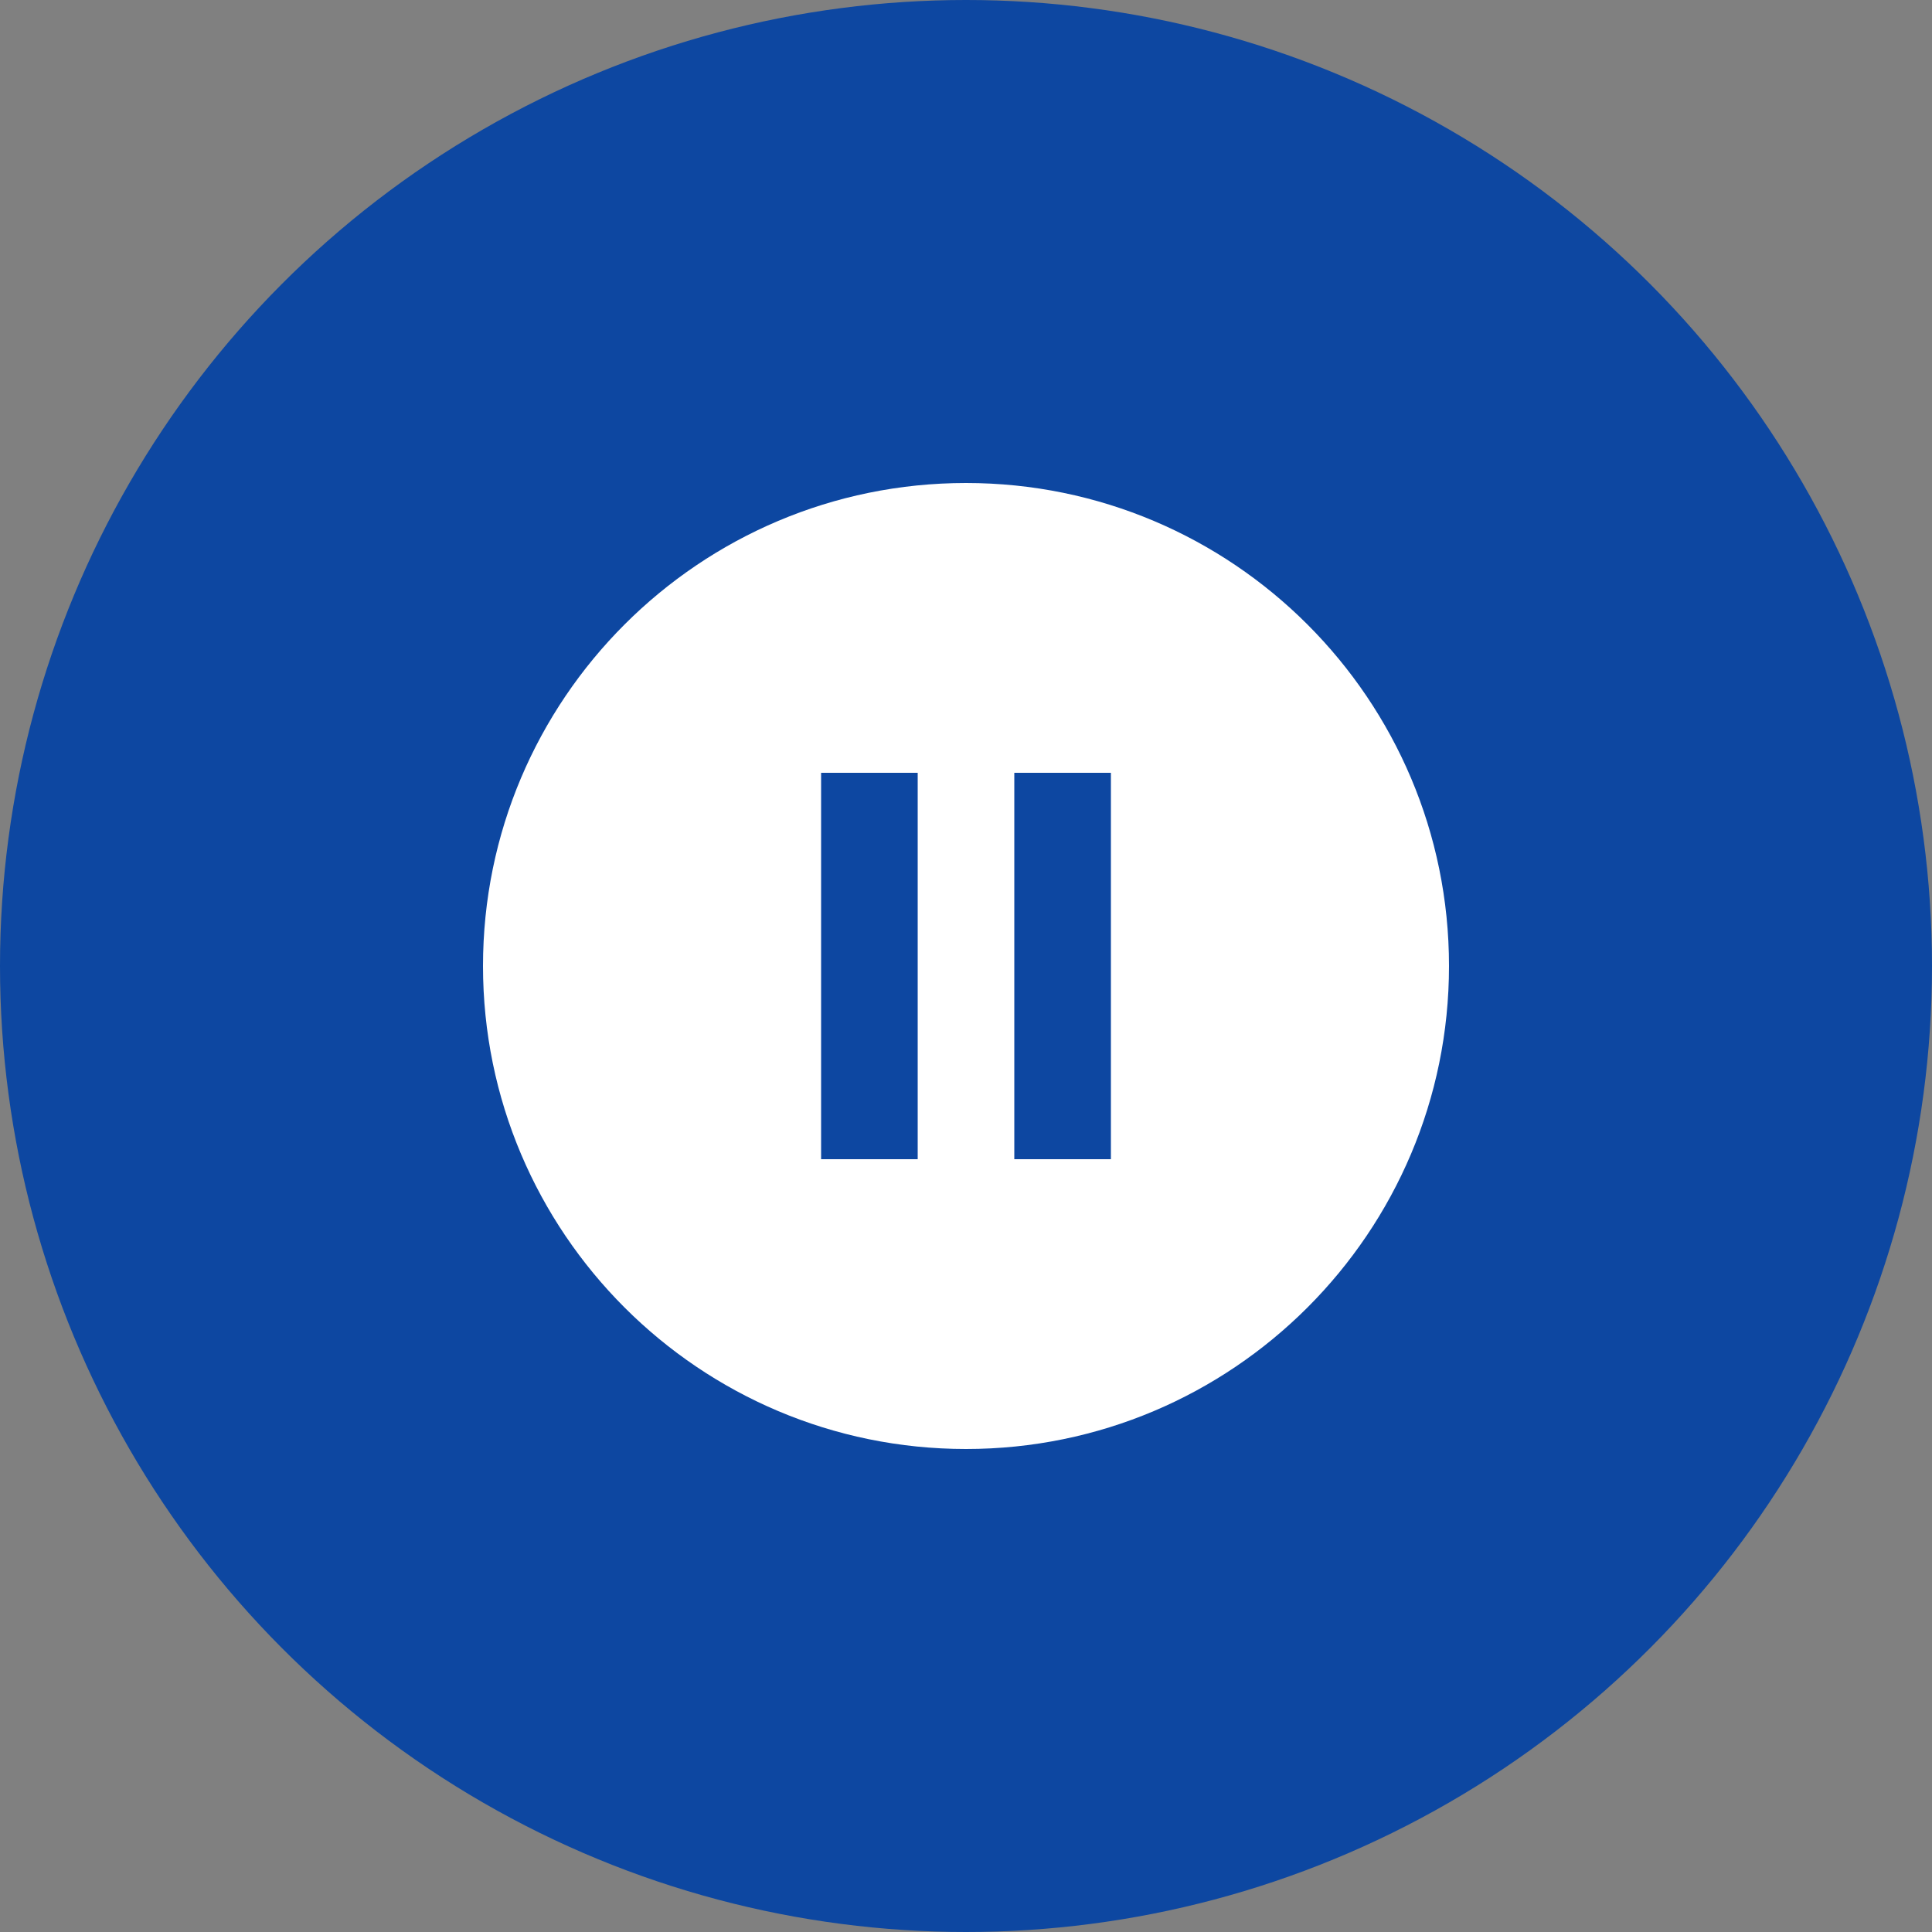
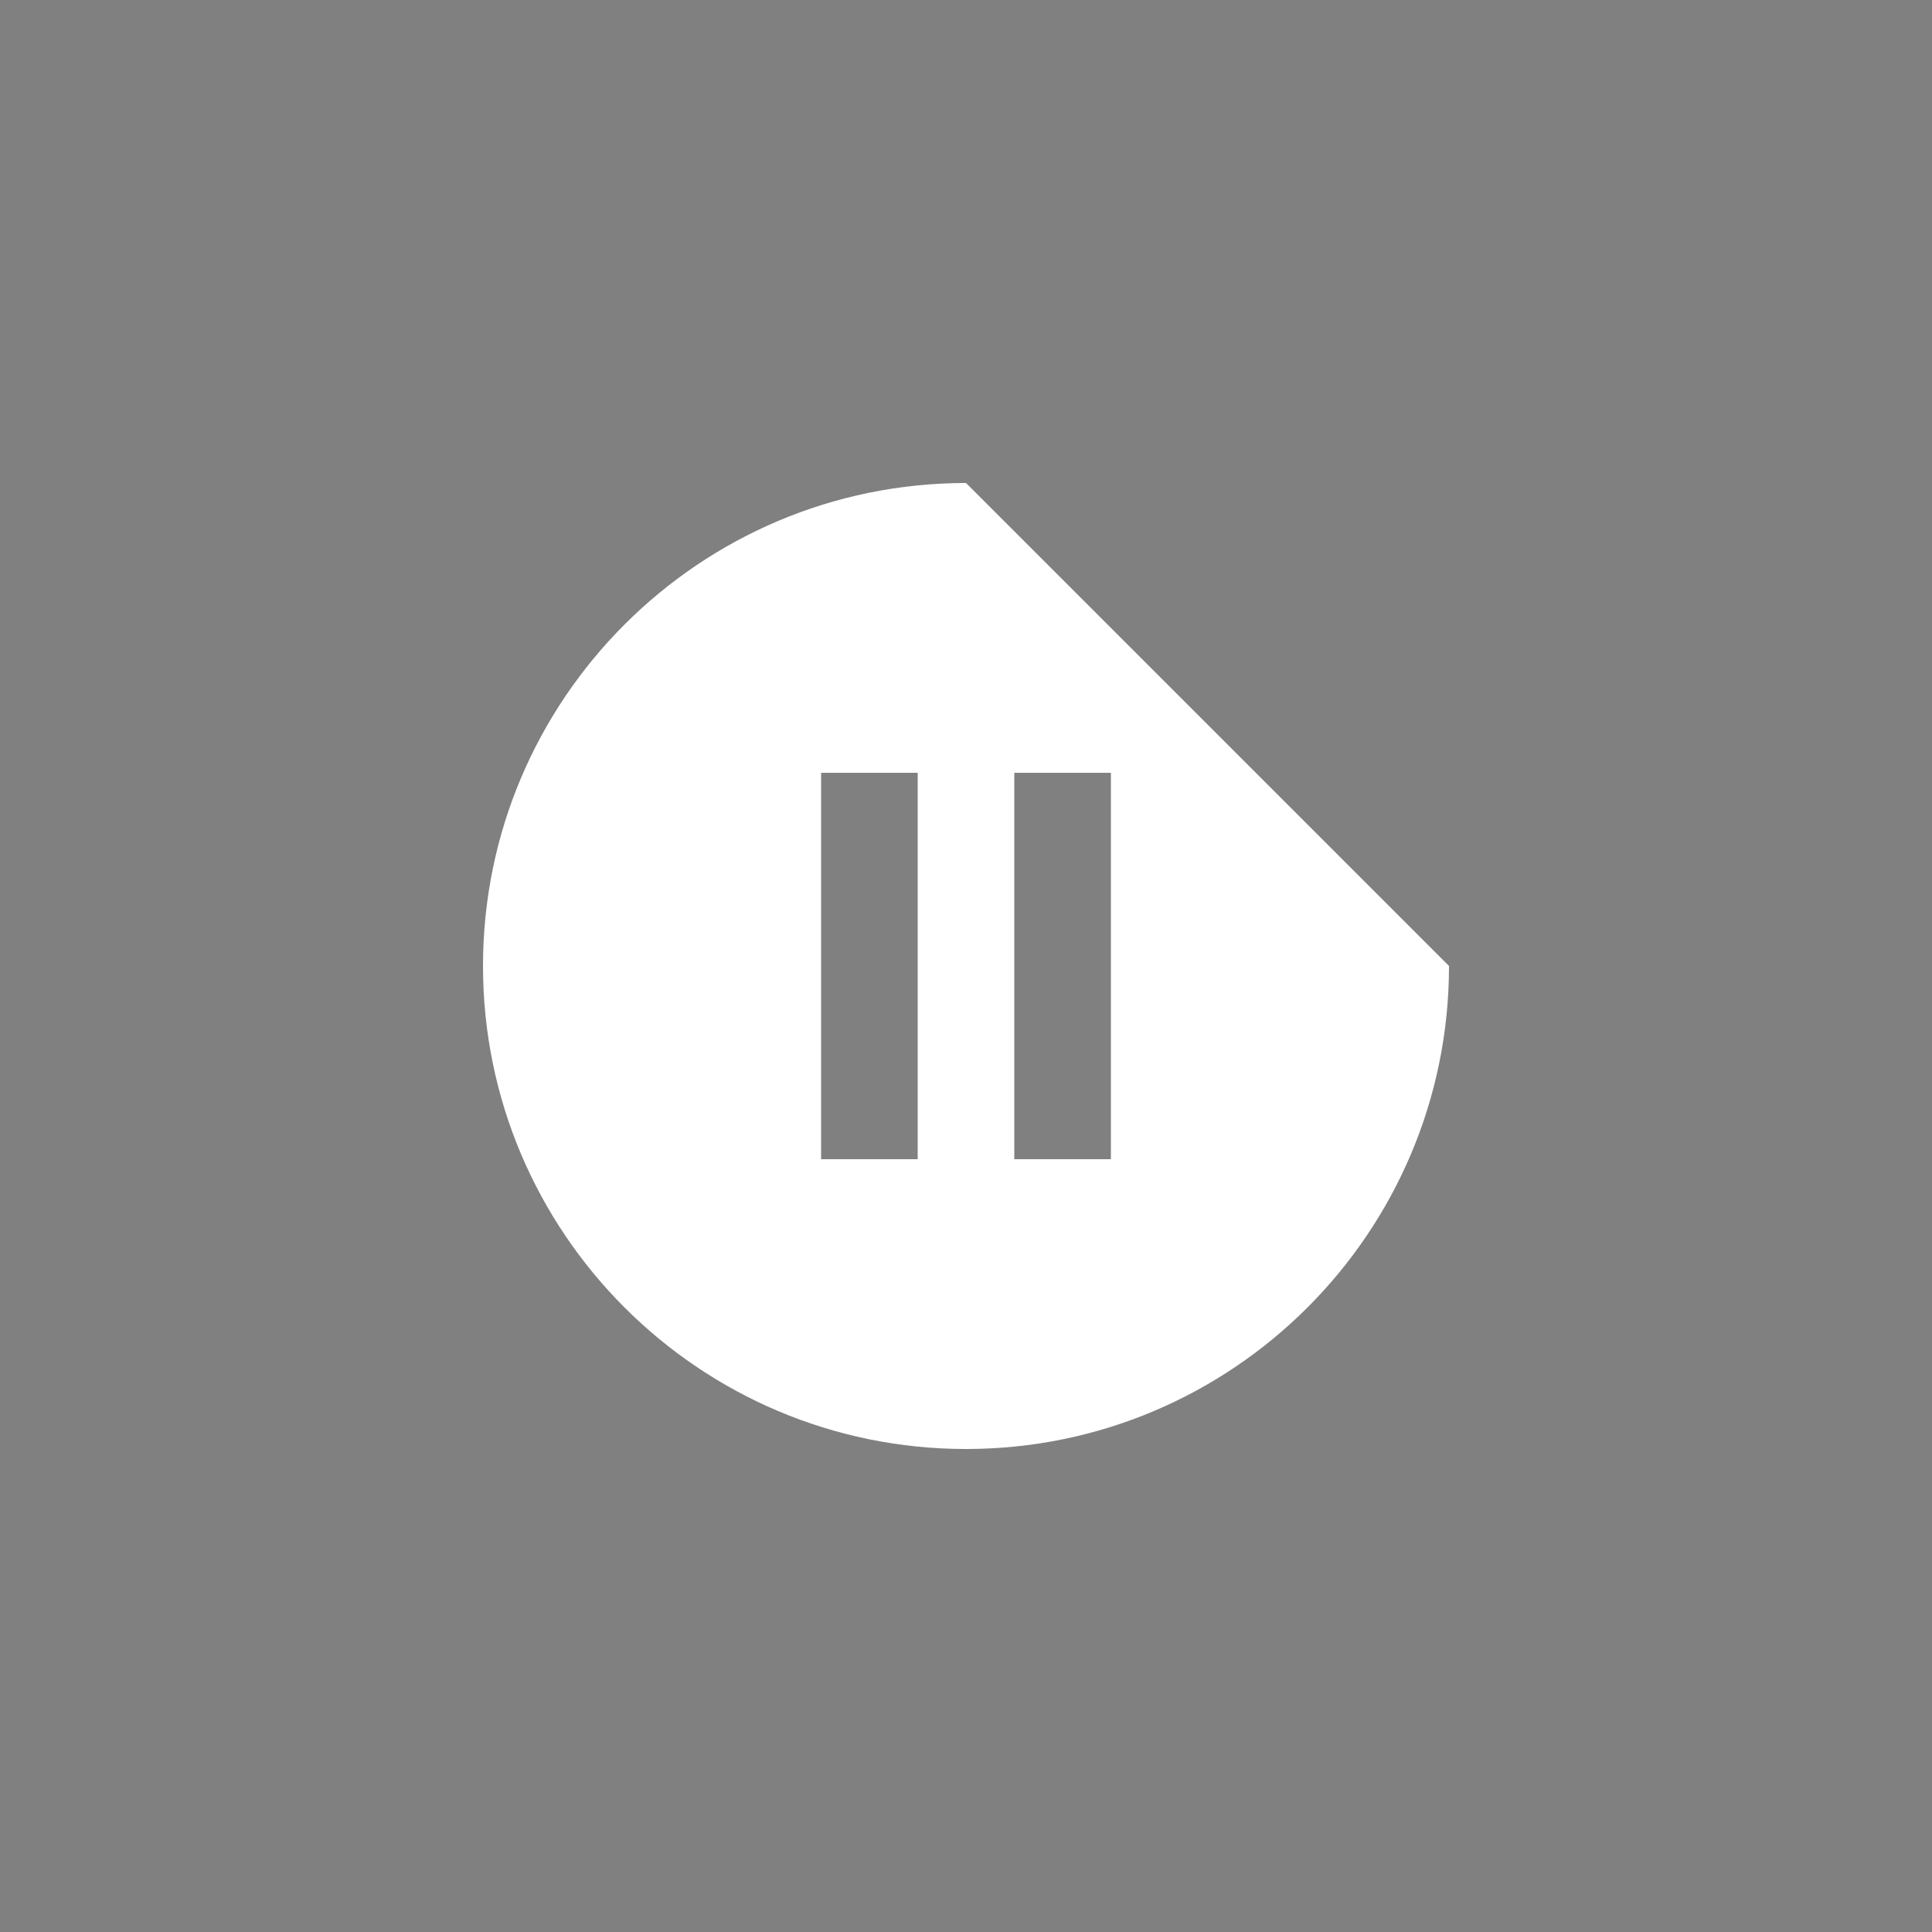
<svg xmlns="http://www.w3.org/2000/svg" width="60px" height="60px" viewBox="0 0 60 60" version="1.1">
  <rect x="0" y="0" width="60" height="60" fill="#808080" stroke="none" />
  <title>Group 7 Copy 4</title>
  <desc>Created with Sketch.</desc>
  <defs />
  <g id="Static-Pages-/-Sorumlu-Oyun" stroke="none" stroke-width="1" fill="none" fill-rule="evenodd" transform="translate(-665, -1077)">
    <g id="Group-7-Copy-4" transform="translate(665, 1077)">
-       <circle id="Oval-Copy" fill="#0D47A1" cx="30" cy="30" r="30" />
-       <path d="M30,15 C21.72,15 15,21.72 15,30 C15,38.28 21.72,45 30,45 C38.28,45 45,38.28 45,30 C45,21.72 38.28,15 30,15 Z M28.5,36 L25.5,36 L25.5,24 L28.5,24 L28.5,36 Z M34.5,36 L31.5,36 L31.5,24 L34.5,24 L34.5,36 Z" id="Shape" fill="#FFFFFF" fill-rule="nonzero" />
+       <path d="M30,15 C21.72,15 15,21.72 15,30 C15,38.28 21.72,45 30,45 C38.28,45 45,38.28 45,30 Z M28.5,36 L25.5,36 L25.5,24 L28.5,24 L28.5,36 Z M34.5,36 L31.5,36 L31.5,24 L34.5,24 L34.5,36 Z" id="Shape" fill="#FFFFFF" fill-rule="nonzero" />
    </g>
  </g>
</svg>